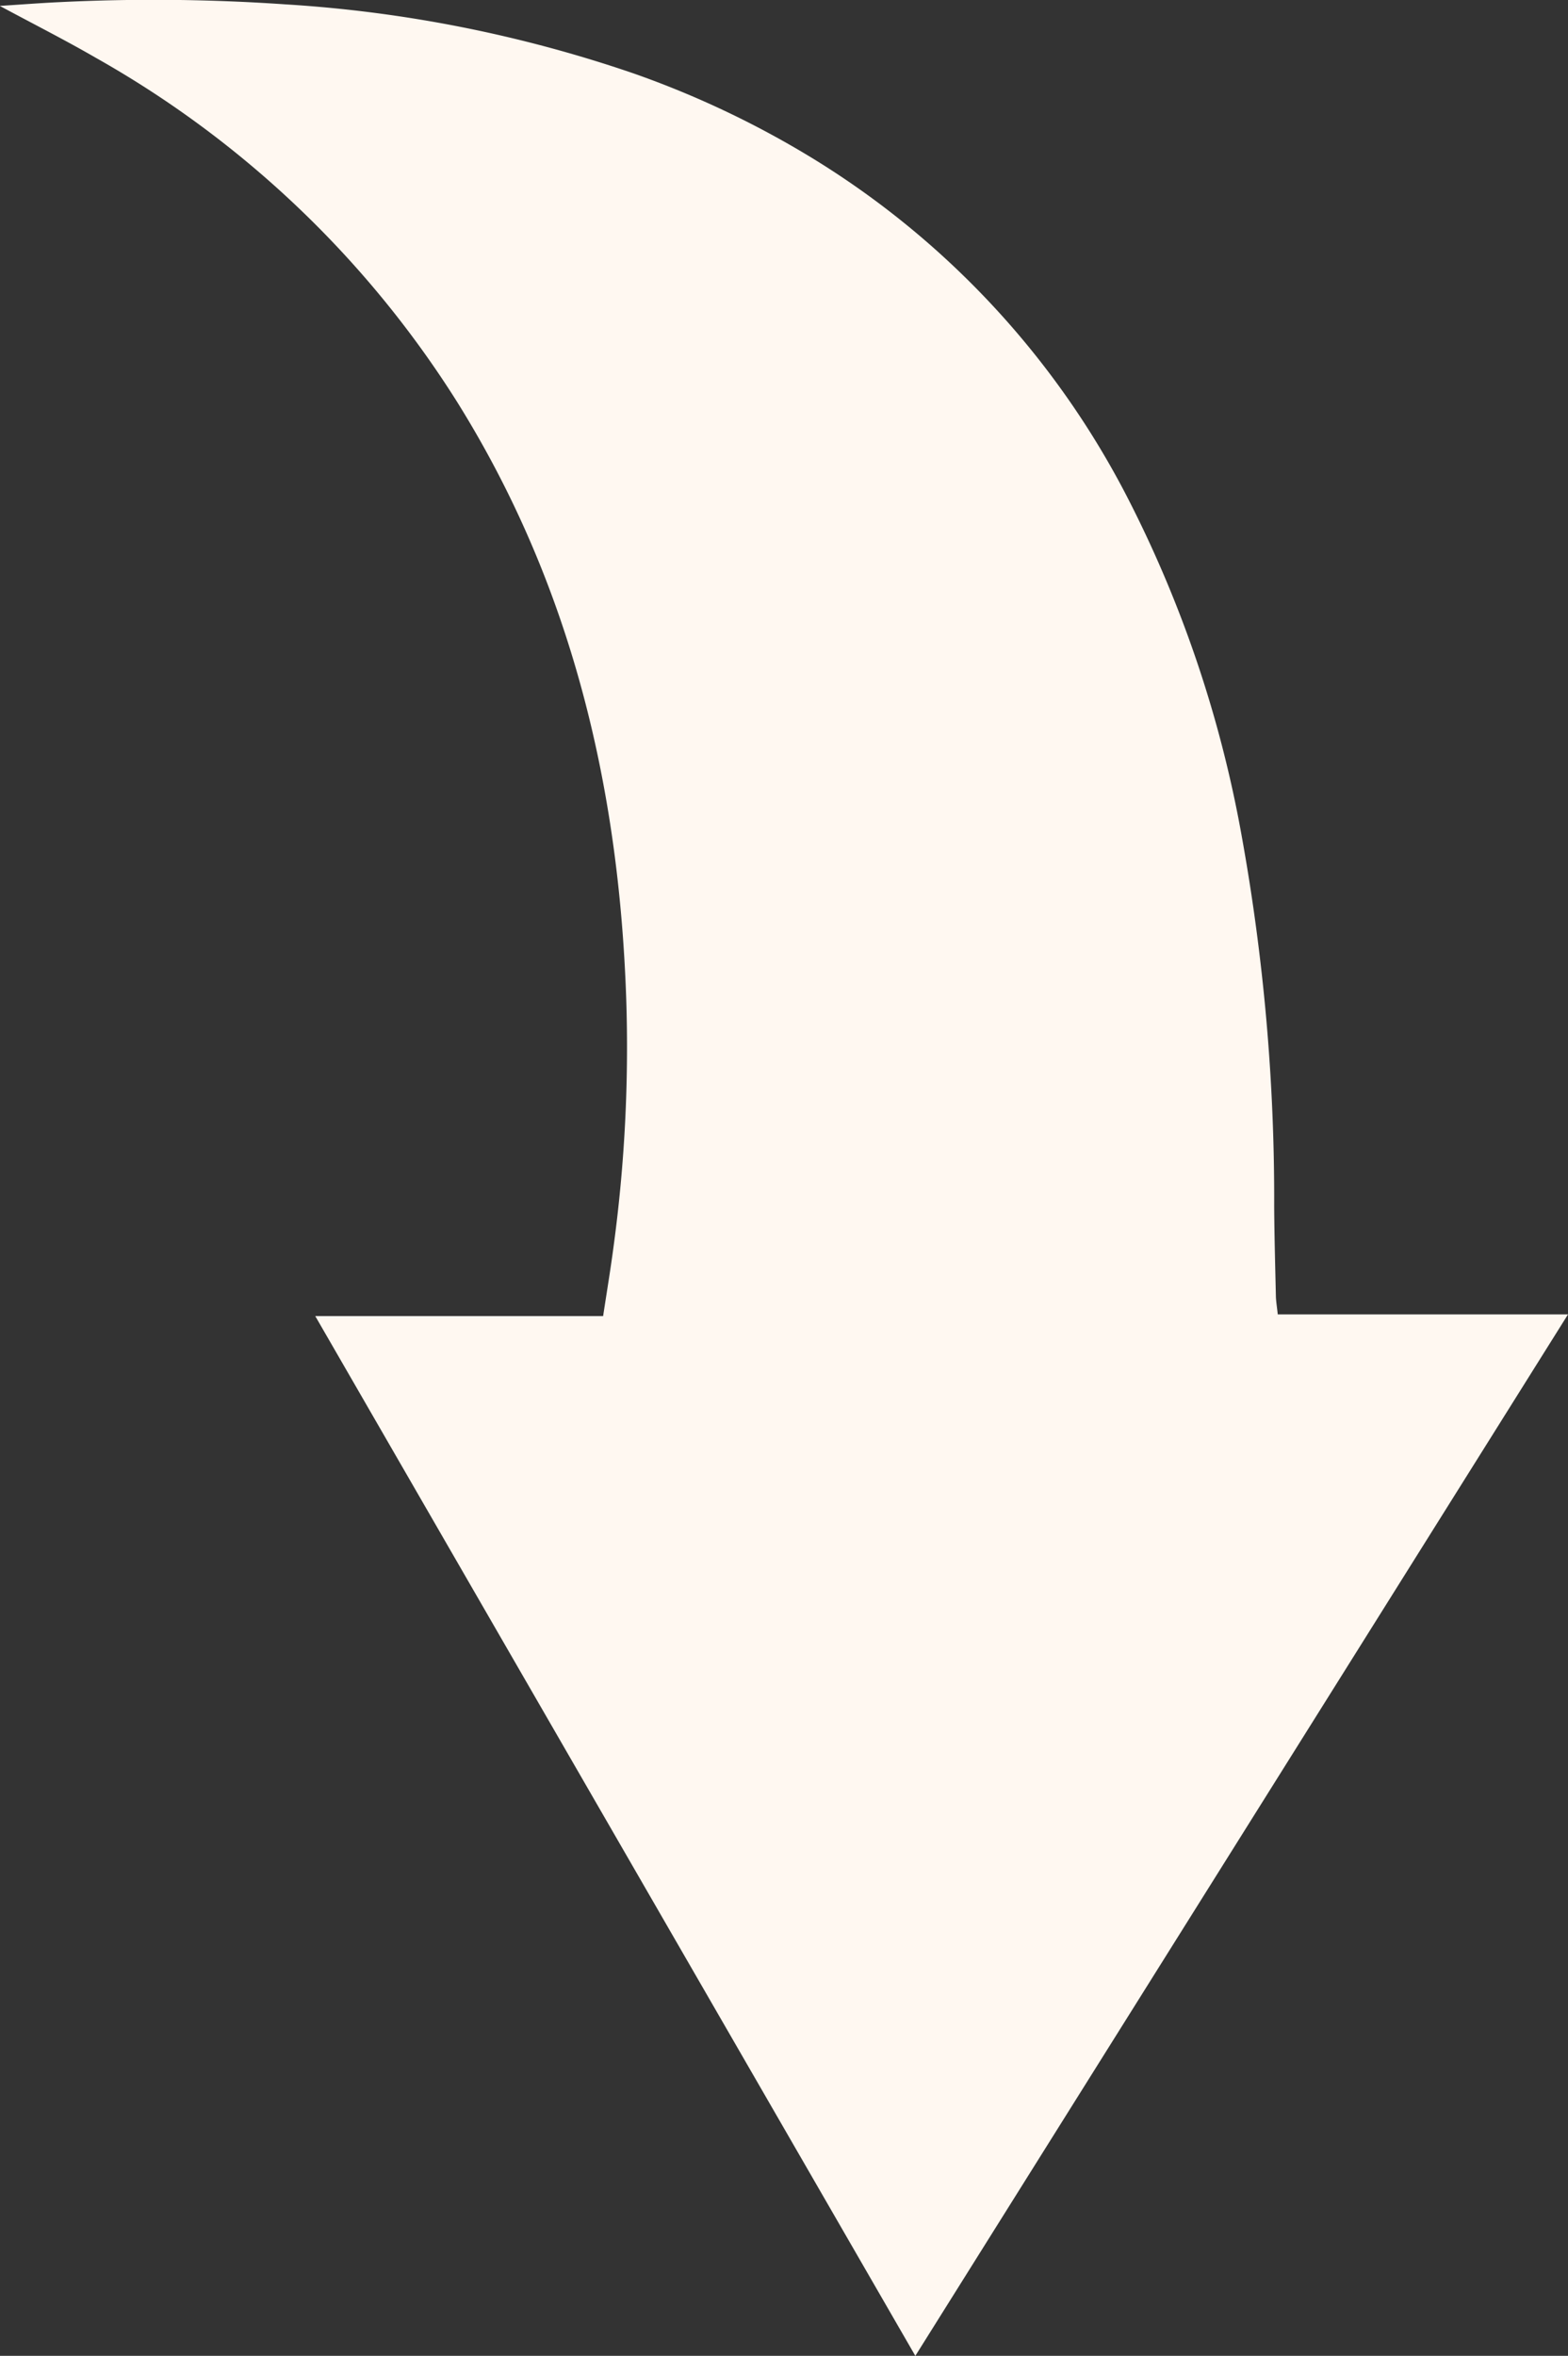
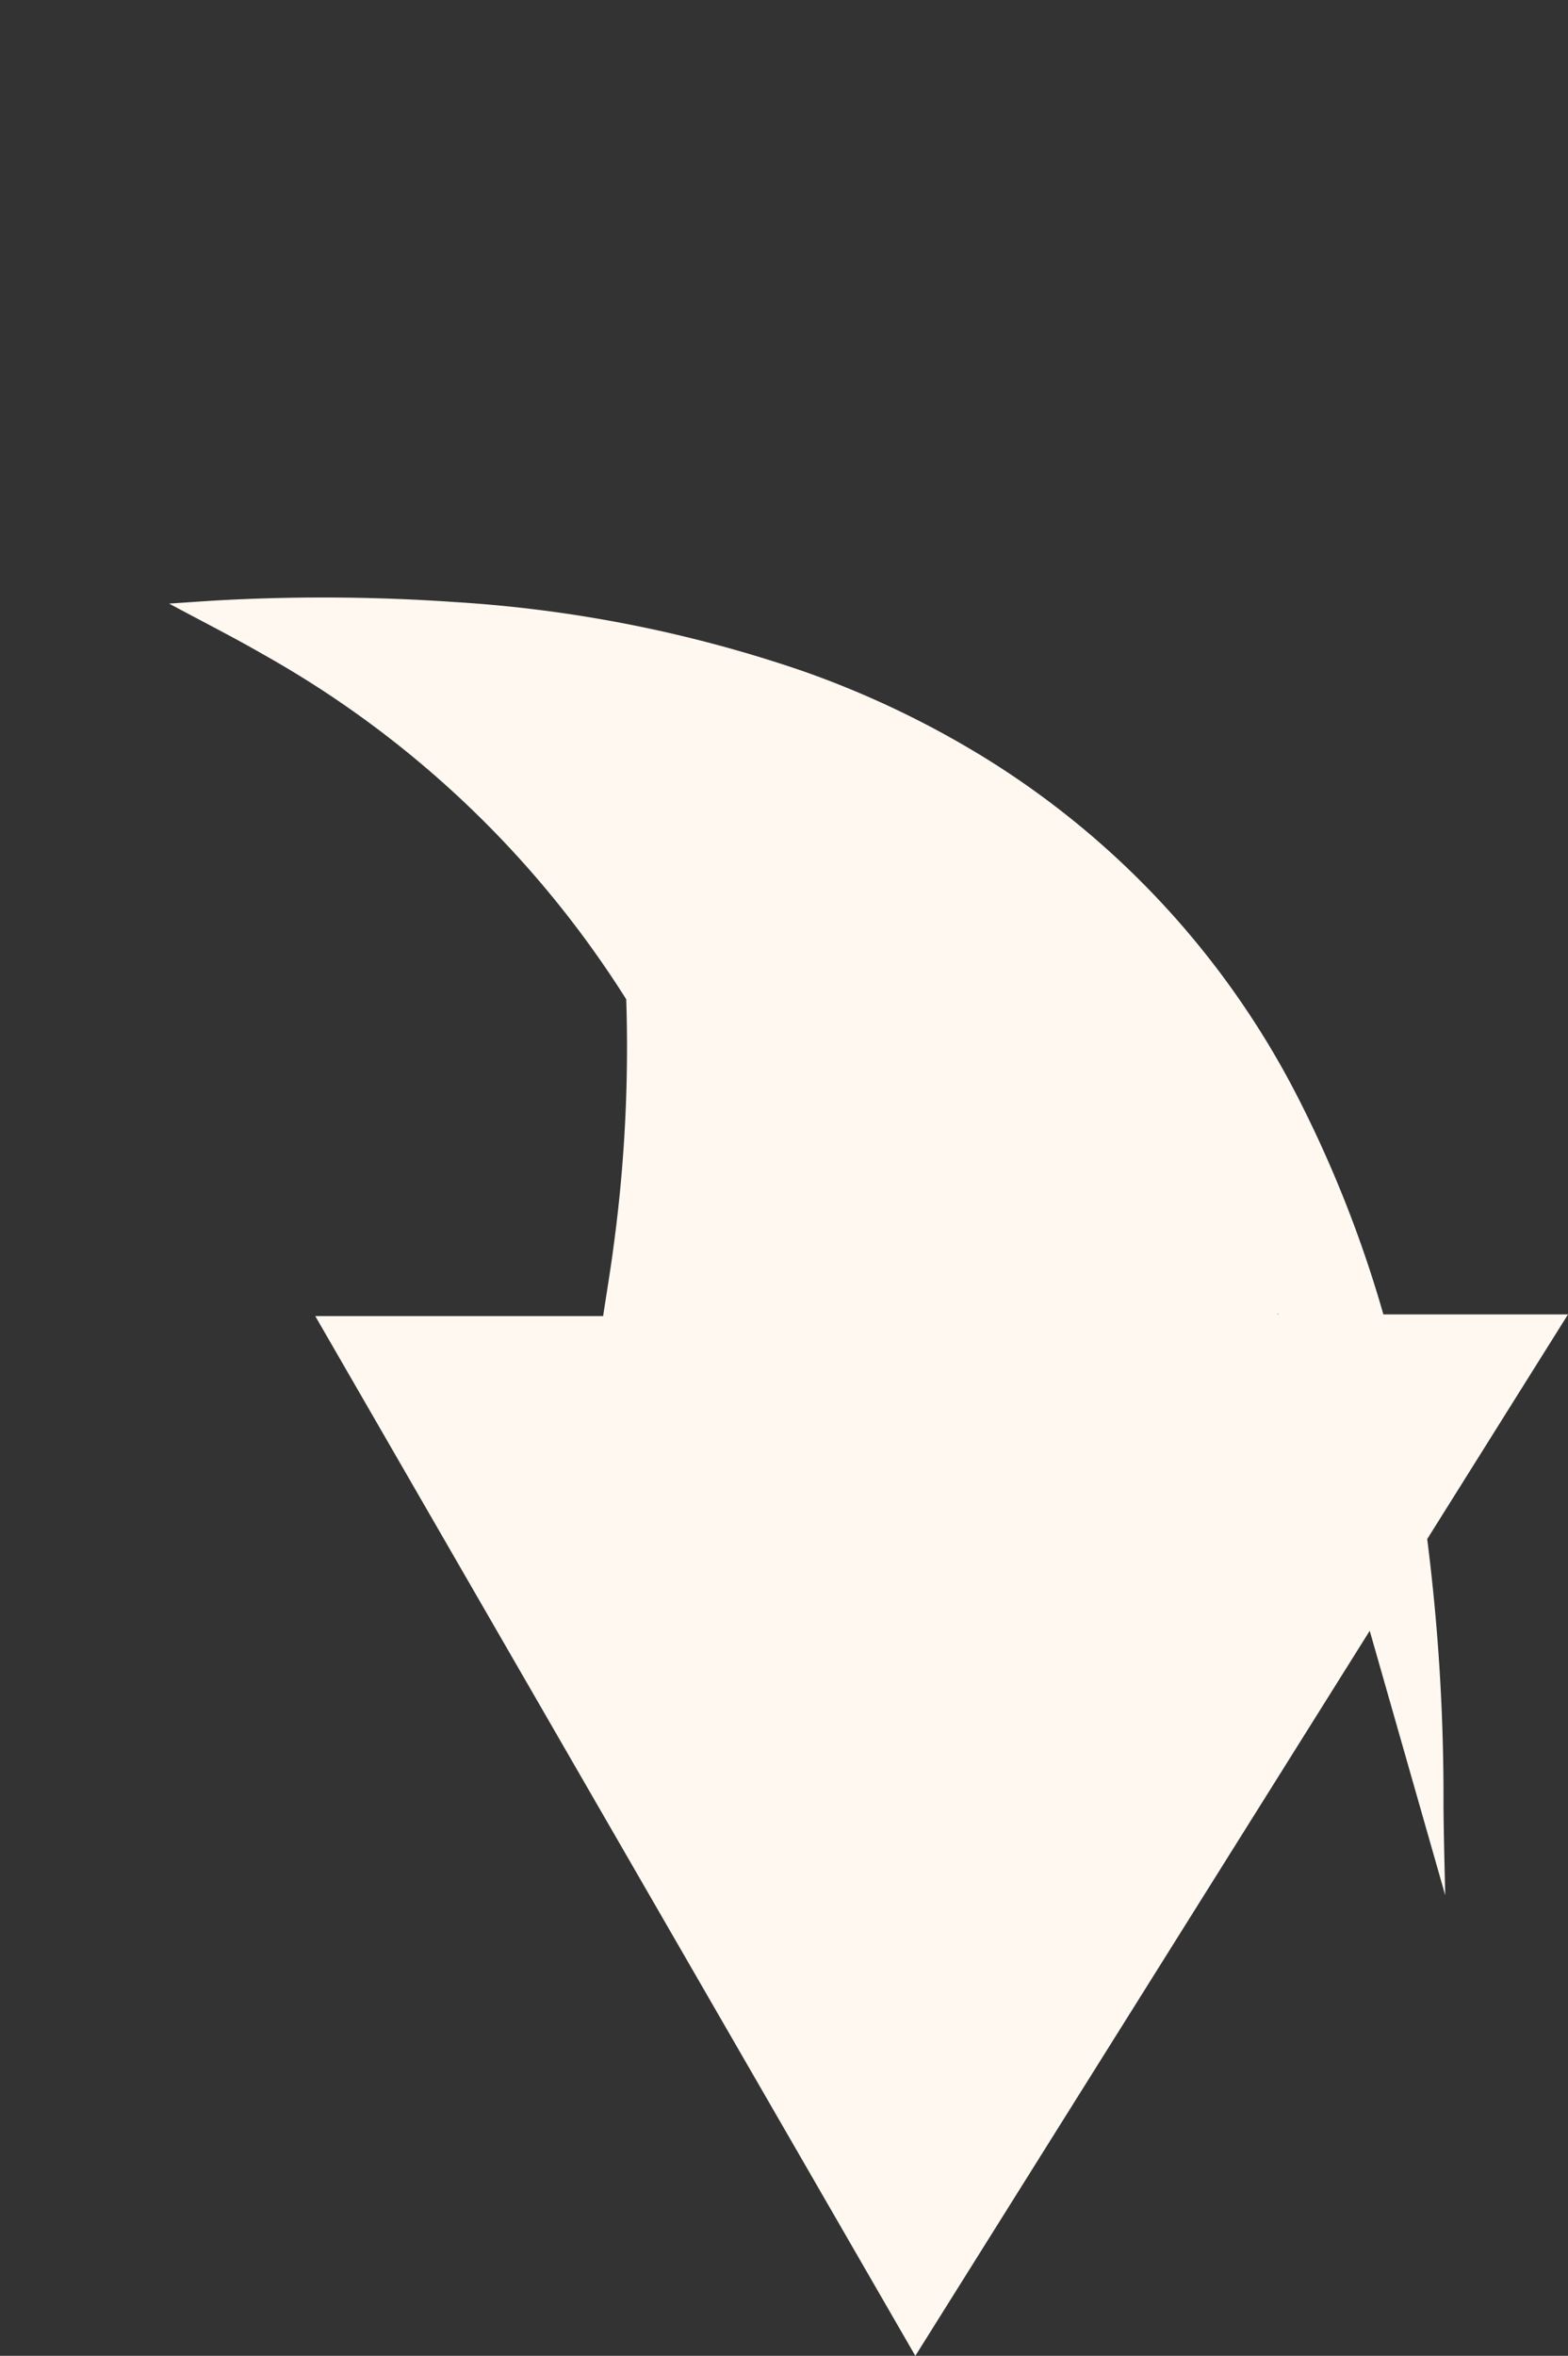
<svg xmlns="http://www.w3.org/2000/svg" width="59.273" height="88.998" viewBox="0 0 59.273 88.998">
  <rect x="0" y="0" width="59.273" height="88.998" fill="#333333" stroke="none" />
  <g id="Group_863" data-name="Group 863" transform="translate(-955.009 -1442.291)">
-     <path id="Path_23497" data-name="Path 23497" d="M1003.31,1491.946h10.972c-8.239,13.139-16.438,26.212-24.672,39.344l-22.684-39.281h10.882c.14-.921.286-1.791.4-2.666a56,56,0,0,0,.474-9.3c-.272-8.051-2.084-15.673-6.4-22.579a38.4,38.4,0,0,0-13.656-12.992c-1.161-.672-2.361-1.277-3.625-1.958.79-.05,1.512-.107,2.236-.141a72.325,72.325,0,0,1,8.546.082,49.981,49.981,0,0,1,13.168,2.607,35.559,35.559,0,0,1,6.688,3.157,32.413,32.413,0,0,1,11.958,12.806,45.5,45.5,0,0,1,4.337,12.776,76.983,76.983,0,0,1,1.241,14.081c.008,1.142.04,2.285.066,3.428C1003.254,1491.515,1003.287,1491.713,1003.31,1491.946Z" transform="translate(0)" fill="#fff8f1" />
+     <path id="Path_23497" data-name="Path 23497" d="M1003.31,1491.946h10.972c-8.239,13.139-16.438,26.212-24.672,39.344l-22.684-39.281h10.882c.14-.921.286-1.791.4-2.666a56,56,0,0,0,.474-9.3a38.4,38.4,0,0,0-13.656-12.992c-1.161-.672-2.361-1.277-3.625-1.958.79-.05,1.512-.107,2.236-.141a72.325,72.325,0,0,1,8.546.082,49.981,49.981,0,0,1,13.168,2.607,35.559,35.559,0,0,1,6.688,3.157,32.413,32.413,0,0,1,11.958,12.806,45.5,45.5,0,0,1,4.337,12.776,76.983,76.983,0,0,1,1.241,14.081c.008,1.142.04,2.285.066,3.428C1003.254,1491.515,1003.287,1491.713,1003.31,1491.946Z" transform="translate(0)" fill="#fff8f1" />
  </g>
</svg>